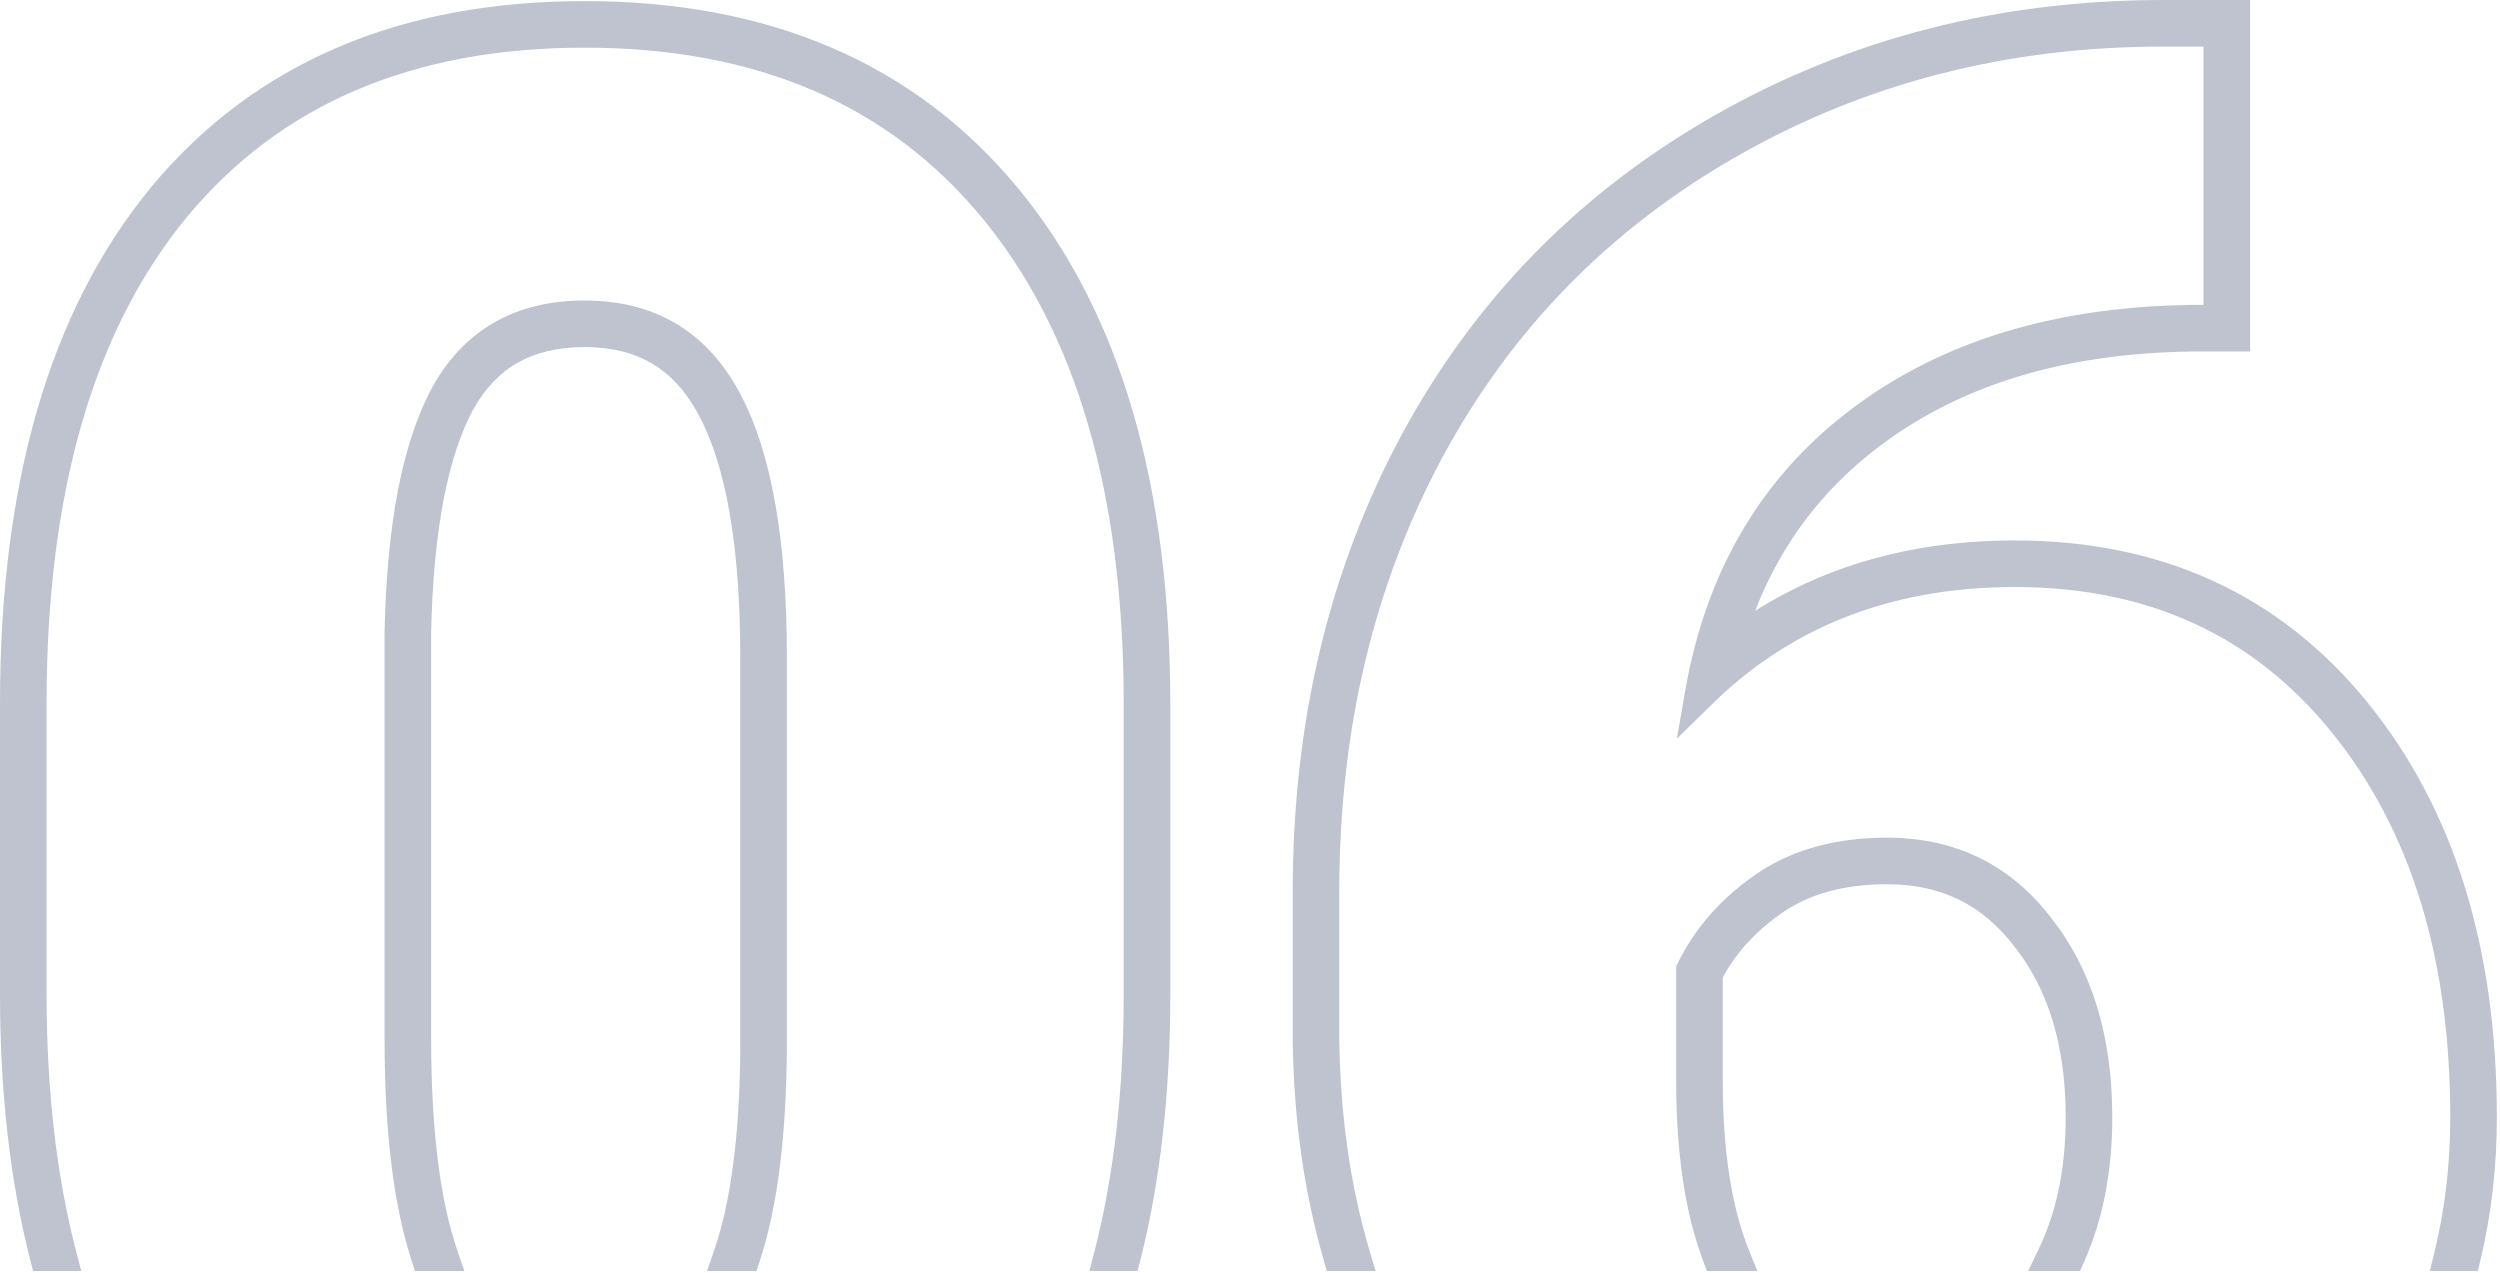
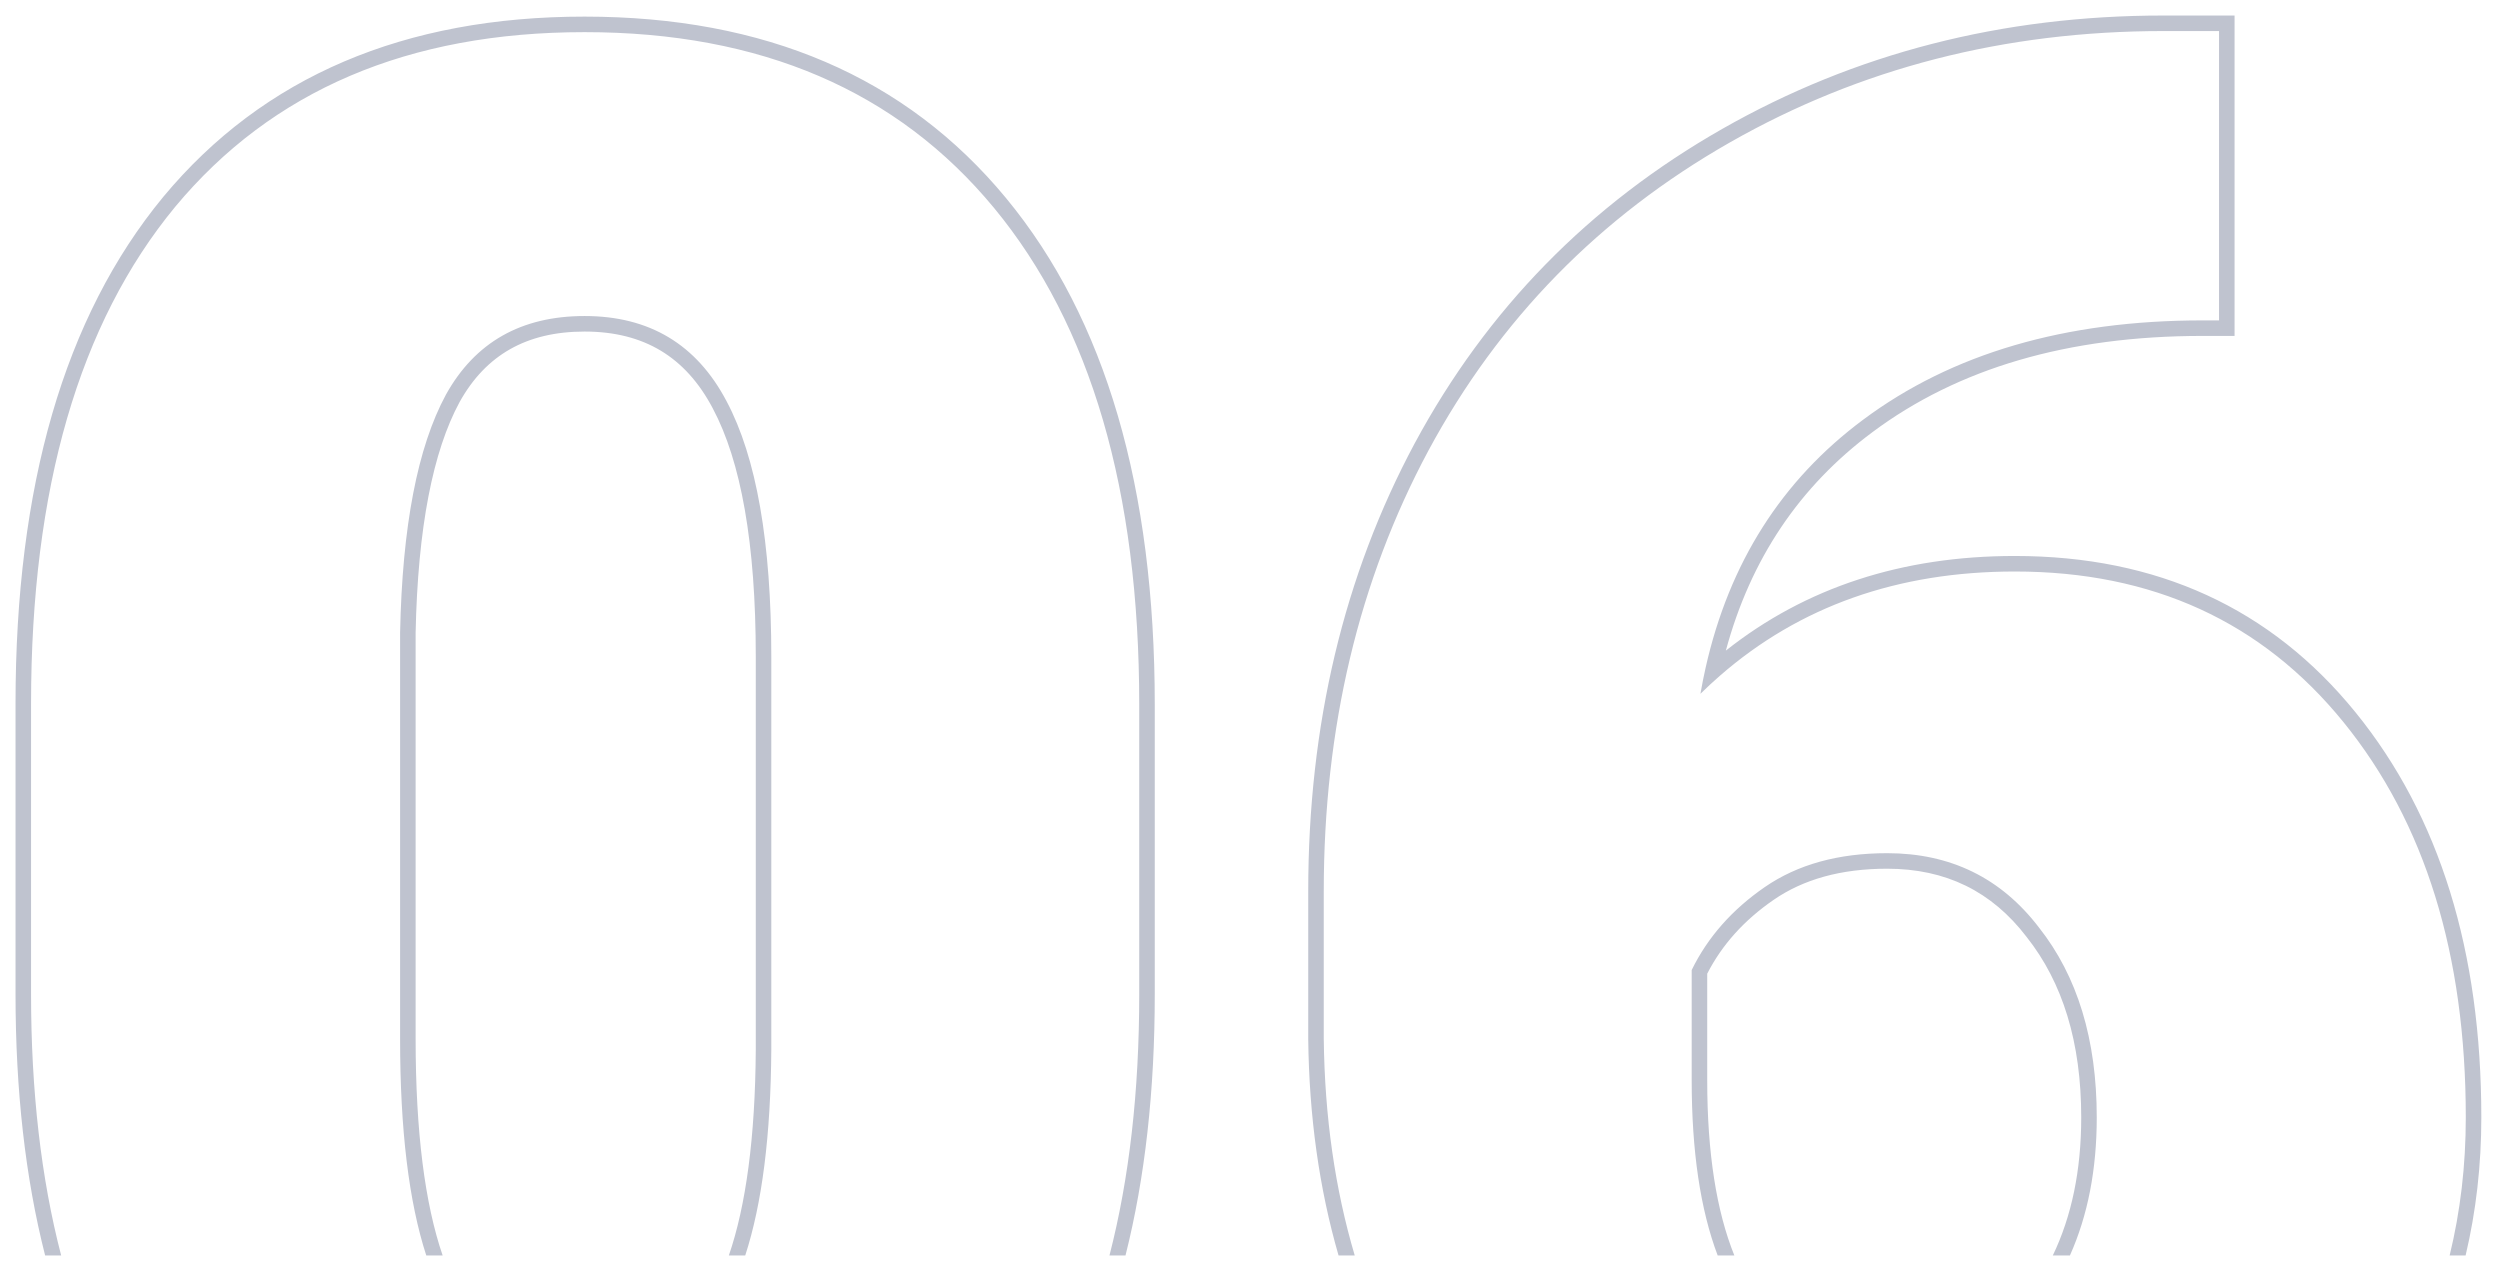
<svg xmlns="http://www.w3.org/2000/svg" width="161" height="82" viewBox="0 0 161 82" fill="none">
  <path fill-rule="evenodd" clip-rule="evenodd" d="M10.512 12.681L10.51 12.684C4.123 20.425 1 31.348 1 45.312V64.016C1 70.228 1.631 75.844 2.906 80.852H3.939C2.646 75.881 2 70.269 2 64.016V45.312C2 31.484 5.094 20.82 11.281 13.32C17.516 5.82 26.305 2.07 37.648 2.07C48.992 2.07 57.781 5.844 64.016 13.391C70.25 20.938 73.367 31.602 73.367 45.383V64.016C73.367 70.276 72.728 75.888 71.45 80.852H72.482C73.743 75.851 74.367 70.235 74.367 64.016V45.383C74.367 31.462 71.219 20.541 64.787 12.754C58.331 4.939 49.237 1.07 37.648 1.07C26.061 1.07 16.969 4.914 10.512 12.681ZM158.785 80.852C159.46 78.002 159.797 75.038 159.797 71.961C159.797 61.292 157.127 52.567 151.698 45.878C146.245 39.158 138.897 35.805 129.758 35.805C122.503 35.805 116.281 37.83 111.144 41.9C112.74 35.996 115.889 31.324 120.581 27.834L120.582 27.833C126.09 23.724 133.155 21.633 141.852 21.633H142.906H143.906V20.633V2V1H142.906H139.32C128.938 1 119.461 3.431 110.911 8.303C102.359 13.176 95.756 19.922 91.12 28.526L91.119 28.527C86.533 37.078 84.25 46.713 84.25 57.406L84.25 66.898L84.25 66.91C84.308 71.901 84.957 76.55 86.203 80.852H87.245C85.974 76.568 85.309 71.917 85.25 66.898V57.406C85.25 46.859 87.5 37.391 92 29C96.547 20.562 103.016 13.953 111.406 9.172C119.797 4.391 129.102 2 139.32 2H141.906H142.906V3V19.633V20.633H141.906H141.852C132.992 20.633 125.703 22.766 119.984 27.031C114.742 30.931 111.361 36.252 109.843 42.995C109.719 43.547 109.607 44.109 109.508 44.68C109.914 44.281 110.328 43.897 110.75 43.529C115.885 39.046 122.221 36.805 129.758 36.805C138.617 36.805 145.672 40.039 150.922 46.508C156.172 52.977 158.797 61.461 158.797 71.961C158.797 75.045 158.45 78.009 157.757 80.852H158.785ZM133.303 80.852C134.455 78.276 135.031 75.312 135.031 71.961C135.031 66.945 133.789 62.867 131.305 59.727C128.867 56.539 125.609 54.945 121.531 54.945C118.391 54.945 115.766 55.672 113.656 57.125C111.547 58.578 109.977 60.359 108.945 62.469V69.57C108.945 74.136 109.503 77.897 110.618 80.852H111.692C110.547 78.012 109.945 74.272 109.945 69.57V62.705C110.895 60.851 112.312 59.265 114.224 57.949C116.132 56.634 118.547 55.945 121.531 55.945C125.304 55.945 128.266 57.399 130.51 60.334L130.515 60.34L130.52 60.347C132.833 63.27 134.031 67.112 134.031 71.961C134.031 75.375 133.413 78.33 132.201 80.852H133.303ZM47.993 80.852C49.077 77.523 49.637 73.107 49.672 67.602V42.289C49.672 34.93 48.711 29.445 46.789 25.836C44.867 22.18 41.82 20.352 37.648 20.352C33.57 20.352 30.594 22.039 28.719 25.414C26.891 28.789 25.906 33.898 25.766 40.742V66.898C25.766 72.742 26.328 77.393 27.452 80.852H28.506C27.366 77.527 26.766 72.9 26.766 66.898V40.752C26.906 33.97 27.884 29.058 29.596 25.895C30.455 24.349 31.543 23.228 32.851 22.487C34.162 21.744 35.749 21.352 37.648 21.352C39.585 21.352 41.205 21.774 42.548 22.58C43.89 23.386 45.014 24.609 45.904 26.301L45.906 26.306C47.712 29.697 48.672 34.982 48.672 42.289V67.598C48.636 73.253 48.039 77.649 46.938 80.852H47.993Z" fill="#BFC3CF" />
-   <path d="M10.51 12.684L9.739 12.047L9.739 12.047L10.51 12.684ZM10.512 12.681L9.743 12.042L9.741 12.045L10.512 12.681ZM2.906 80.852L1.937 81.098L2.129 81.852H2.906V80.852ZM3.939 80.852V81.852H5.232L4.906 80.6L3.939 80.852ZM11.281 13.32L10.512 12.681L10.51 12.684L11.281 13.32ZM71.45 80.852L70.482 80.602L70.16 81.852H71.45V80.852ZM72.482 80.852V81.852H73.261L73.452 81.096L72.482 80.852ZM64.787 12.754L64.016 13.391L64.016 13.391L64.787 12.754ZM158.785 80.852V81.852H159.576L159.759 81.082L158.785 80.852ZM151.698 45.878L150.922 46.508L150.922 46.508L151.698 45.878ZM111.144 41.9L110.179 41.639L109.387 44.569L111.765 42.684L111.144 41.9ZM120.581 27.834L121.178 28.636L121.179 28.635L120.581 27.834ZM120.582 27.833L119.984 27.031L119.984 27.032L120.582 27.833ZM143.906 21.633V22.633H144.906V21.633H143.906ZM143.906 1H144.906V0H143.906V1ZM110.911 8.303L110.416 7.434L110.416 7.434L110.911 8.303ZM91.12 28.526L90.239 28.051L90.239 28.053L91.12 28.526ZM91.119 28.527L90.238 28.054L90.237 28.055L91.119 28.527ZM84.25 57.406L85.25 57.406V57.406H84.25ZM84.25 66.898L83.25 66.898L83.25 66.91L84.25 66.898ZM84.25 66.91L85.25 66.898L85.25 66.898L84.25 66.91ZM86.203 80.852L85.243 81.13L85.452 81.852H86.203V80.852ZM87.245 80.852V81.852H88.585L88.204 80.567L87.245 80.852ZM85.25 66.898H84.25L84.25 66.91L85.25 66.898ZM92 29L91.12 28.526L91.119 28.527L92 29ZM142.906 2H143.906V1H142.906V2ZM142.906 20.633V21.633H143.906V20.633H142.906ZM119.984 27.031L120.581 27.834L120.582 27.833L119.984 27.031ZM109.843 42.995L110.819 43.215L110.819 43.215L109.843 42.995ZM109.508 44.68L108.523 44.508L107.99 47.573L110.209 45.393L109.508 44.68ZM110.75 43.529L110.092 42.776L110.092 42.776L110.75 43.529ZM157.757 80.852L156.785 80.615L156.484 81.852H157.757V80.852ZM133.303 80.852V81.852H133.952L134.216 81.26L133.303 80.852ZM131.305 59.727L130.51 60.334L130.515 60.34L130.52 60.347L131.305 59.727ZM108.945 62.469L108.047 62.029L107.945 62.237V62.469H108.945ZM110.618 80.852L109.683 81.205L109.927 81.852H110.618V80.852ZM111.692 80.852V81.852H113.173L112.619 80.478L111.692 80.852ZM109.945 62.705L109.055 62.249L108.945 62.464V62.705H109.945ZM114.224 57.949L114.791 58.772L114.791 58.772L114.224 57.949ZM130.51 60.334L129.716 60.941L129.716 60.942L130.51 60.334ZM130.515 60.34L129.721 60.949L129.726 60.955L129.731 60.96L130.515 60.34ZM130.52 60.347L129.736 60.967L129.736 60.967L130.52 60.347ZM132.201 80.852L131.3 80.418L130.611 81.852H132.201V80.852ZM49.672 67.602L50.672 67.608V67.602H49.672ZM47.993 80.852V81.852H48.719L48.944 81.161L47.993 80.852ZM46.789 25.836L45.904 26.301L45.906 26.306L46.789 25.836ZM28.719 25.414L27.845 24.928L27.84 24.938L28.719 25.414ZM25.766 40.742L24.766 40.722L24.766 40.732V40.742H25.766ZM27.452 80.852L26.501 81.161L26.726 81.852H27.452V80.852ZM28.506 80.852V81.852H29.906L29.452 80.527L28.506 80.852ZM26.766 40.752L25.766 40.732L25.766 40.742V40.752H26.766ZM29.596 25.895L28.721 25.409L28.716 25.419L29.596 25.895ZM32.851 22.487L32.357 21.617L32.357 21.617L32.851 22.487ZM42.548 22.58L42.033 23.438L42.033 23.438L42.548 22.58ZM45.904 26.301L45.019 26.767L45.021 26.771L45.904 26.301ZM45.906 26.306L45.024 26.776L45.024 26.776L45.906 26.306ZM48.672 67.598L49.672 67.605V67.598H48.672ZM46.938 80.852L45.993 80.527L45.538 81.852H46.938V80.852ZM11.281 13.32L11.284 13.318L9.741 12.045L9.739 12.047L11.281 13.32ZM2 45.312C2 31.484 5.094 20.82 11.281 13.32L9.739 12.047C3.152 20.031 0 31.212 0 45.312H2ZM2 64.016V45.312H0V64.016H2ZM3.875 80.605C2.625 75.693 2 70.162 2 64.016H0C0 70.295 0.638 75.996 1.937 81.098L3.875 80.605ZM2.906 81.852H3.939V79.852H2.906V81.852ZM1 64.016C1 70.336 1.653 76.035 2.971 81.103L4.906 80.6C3.639 75.727 3 70.202 3 64.016H1ZM1 45.312V64.016H3V45.312H1ZM10.51 12.684C4.123 20.425 1 31.348 1 45.312H3C3 31.62 6.064 21.215 12.053 13.957L10.51 12.684ZM37.648 1.07C26.061 1.07 16.969 4.914 10.512 12.681L12.05 13.96C18.063 6.727 26.548 3.07 37.648 3.07V1.07ZM64.787 12.754C58.331 4.939 49.237 1.07 37.648 1.07V3.07C48.747 3.07 57.232 6.748 63.245 14.027L64.787 12.754ZM74.367 45.383C74.367 31.462 71.219 20.541 64.787 12.754L63.245 14.027C69.281 21.334 72.367 31.741 72.367 45.383H74.367ZM74.367 64.016V45.383H72.367V64.016H74.367ZM72.419 81.101C73.722 76.04 74.367 70.342 74.367 64.016H72.367C72.367 70.21 71.735 75.736 70.482 80.602L72.419 81.101ZM71.45 81.852H72.482V79.852H71.45V81.852ZM73.367 64.016C73.367 70.17 72.749 75.702 71.513 80.607L73.452 81.096C74.737 76.001 75.367 70.3 75.367 64.016H73.367ZM73.367 45.383V64.016H75.367V45.383H73.367ZM64.016 13.391C70.25 20.938 73.367 31.602 73.367 45.383H75.367C75.367 31.324 72.189 20.144 65.558 12.117L64.016 13.391ZM37.648 2.07C48.992 2.07 57.781 5.844 64.016 13.391L65.558 12.117C58.88 4.034 49.483 0.07 37.648 0.07V2.07ZM11.281 13.32C17.516 5.82 26.305 2.07 37.648 2.07V0.07C25.819 0.07 16.422 4.008 9.743 12.042L11.281 13.32ZM158.797 71.961C158.797 74.965 158.468 77.851 157.812 80.621L159.759 81.082C160.452 78.153 160.797 75.112 160.797 71.961H158.797ZM150.922 46.508C156.172 52.977 158.797 61.461 158.797 71.961H160.797C160.797 61.124 158.083 52.157 152.475 45.248L150.922 46.508ZM129.758 36.805C138.617 36.805 145.672 40.039 150.922 46.508L152.475 45.248C146.818 38.278 139.176 34.805 129.758 34.805V36.805ZM111.765 42.684C116.705 38.77 122.701 36.805 129.758 36.805V34.805C122.305 34.805 115.857 36.89 110.523 41.117L111.765 42.684ZM119.984 27.031C115.105 30.66 111.831 35.527 110.179 41.639L112.109 42.161C113.65 36.466 116.673 31.987 121.178 28.636L119.984 27.031ZM119.984 27.032L119.983 27.032L121.179 28.635L121.18 28.634L119.984 27.032ZM141.852 20.633C132.992 20.633 125.703 22.766 119.984 27.031L121.18 28.634C126.477 24.683 133.317 22.633 141.852 22.633V20.633ZM142.906 20.633H141.852V22.633H142.906V20.633ZM143.906 20.633H142.906V22.633H143.906V20.633ZM142.906 20.633V21.633H144.906V20.633H142.906ZM142.906 2V20.633H144.906V2H142.906ZM142.906 1V2H144.906V1H142.906ZM142.906 2H143.906V0H142.906V2ZM139.32 2H142.906V0H139.32V2ZM111.406 9.172C119.797 4.391 129.102 2 139.32 2V0C128.775 0 119.126 2.471 110.416 7.434L111.406 9.172ZM92 29C96.547 20.562 103.016 13.953 111.406 9.172L110.416 7.434C101.702 12.399 94.966 19.281 90.239 28.051L92 29ZM92 29L92.001 28.999L90.239 28.053L90.238 28.054L92 29ZM85.25 57.406C85.25 46.859 87.5 37.391 92 29L90.237 28.055C85.565 36.766 83.25 46.566 83.25 57.406H85.25ZM85.25 66.898L85.25 57.406L83.25 57.406L83.25 66.898L85.25 66.898ZM85.25 66.898L85.25 66.887L83.25 66.91L83.25 66.922L85.25 66.898ZM87.164 80.573C85.946 76.368 85.307 71.81 85.25 66.898L83.25 66.922C83.309 71.992 83.969 76.732 85.243 81.13L87.164 80.573ZM86.203 81.852H87.245V79.852H86.203V81.852ZM84.25 66.91C84.31 72.01 84.986 76.754 86.287 81.136L88.204 80.567C86.962 76.382 86.308 71.824 86.25 66.887L84.25 66.91ZM84.25 57.406V66.898H86.25V57.406H84.25ZM91.119 28.527C86.533 37.078 84.25 46.713 84.25 57.406H86.25C86.25 47.006 88.467 37.703 92.881 29.473L91.119 28.527ZM110.911 8.303C102.359 13.176 95.756 19.922 91.12 28.526L92.88 29.474C97.338 21.203 103.672 14.73 111.901 10.041L110.911 8.303ZM139.32 1C128.938 1 119.461 3.431 110.911 8.303L111.901 10.041C120.132 5.35 129.265 3 139.32 3V1ZM141.906 1H139.32V3H141.906V1ZM142.906 1H141.906V3H142.906V1ZM143.906 3V2H141.906V3H143.906ZM143.906 19.633V3H141.906V19.633H143.906ZM143.906 20.633V19.633H141.906V20.633H143.906ZM141.906 21.633H142.906V19.633H141.906V21.633ZM141.852 21.633H141.906V19.633H141.852V21.633ZM120.582 27.833C126.09 23.724 133.155 21.633 141.852 21.633V19.633C132.83 19.633 125.316 21.807 119.386 26.23L120.582 27.833ZM110.819 43.215C112.288 36.691 115.542 31.582 120.581 27.834L119.388 26.229C113.941 30.28 110.435 35.814 108.868 42.776L110.819 43.215ZM110.493 44.851C110.59 44.296 110.698 43.751 110.819 43.215L108.868 42.776C108.74 43.344 108.625 43.922 108.523 44.508L110.493 44.851ZM110.092 42.776C109.655 43.157 109.227 43.554 108.807 43.966L110.209 45.393C110.601 45.008 111 44.638 111.407 44.282L110.092 42.776ZM129.758 35.805C122.007 35.805 115.429 38.117 110.092 42.776L111.407 44.282C116.341 39.976 122.435 37.805 129.758 37.805V35.805ZM151.698 45.878C146.245 39.158 138.897 35.805 129.758 35.805V37.805C138.338 37.805 145.099 40.92 150.145 47.138L151.698 45.878ZM159.797 71.961C159.797 61.292 157.127 52.567 151.698 45.878L150.145 47.138C155.217 53.386 157.797 61.629 157.797 71.961H159.797ZM158.729 81.088C159.442 78.164 159.797 75.121 159.797 71.961H157.797C157.797 74.97 157.459 77.853 156.785 80.615L158.729 81.088ZM157.757 81.852H158.785V79.852H157.757V81.852ZM134.031 71.961C134.031 75.198 133.475 78.018 132.391 80.443L134.216 81.26C135.435 78.534 136.031 75.427 136.031 71.961H134.031ZM130.52 60.347C132.833 63.27 134.031 67.112 134.031 71.961H136.031C136.031 66.778 134.745 62.464 132.089 59.106L130.52 60.347ZM121.531 55.945C125.304 55.945 128.266 57.399 130.51 60.334L132.099 59.119C129.469 55.679 125.915 53.945 121.531 53.945V55.945ZM114.224 57.949C116.132 56.634 118.547 55.945 121.531 55.945V53.945C118.234 53.945 115.4 54.71 113.089 56.301L114.224 57.949ZM109.844 62.908C110.793 60.967 112.243 59.313 114.224 57.949L113.089 56.301C110.851 57.843 109.16 59.752 108.047 62.029L109.844 62.908ZM109.945 69.57V62.469H107.945V69.57H109.945ZM111.554 80.498C110.496 77.695 109.945 74.065 109.945 69.57H107.945C107.945 74.208 108.51 78.099 109.683 81.205L111.554 80.498ZM110.618 81.852H111.692V79.852H110.618V81.852ZM108.945 69.57C108.945 74.346 109.555 78.226 110.764 81.225L112.619 80.478C111.54 77.799 110.945 74.198 110.945 69.57H108.945ZM108.945 62.705V69.57H110.945V62.705H108.945ZM113.656 57.125C111.621 58.527 110.087 60.235 109.055 62.249L110.835 63.161C111.703 61.468 113.003 60.004 114.791 58.772L113.656 57.125ZM121.531 54.945C118.391 54.945 115.766 55.672 113.656 57.125L114.791 58.772C116.498 57.596 118.703 56.945 121.531 56.945V54.945ZM131.305 59.727C128.867 56.539 125.609 54.945 121.531 54.945V56.945C124.998 56.945 127.664 58.258 129.716 60.941L131.305 59.727ZM131.309 59.733L131.304 59.726L129.716 60.942L129.721 60.949L131.309 59.733ZM131.305 59.727L131.3 59.721L129.731 60.96L129.736 60.967L131.305 59.727ZM135.031 71.961C135.031 66.945 133.789 62.867 131.305 59.727L129.736 60.967C131.877 63.673 133.031 67.28 133.031 71.961H135.031ZM133.102 81.285C134.391 78.604 135.031 75.496 135.031 71.961H133.031C133.031 75.254 132.435 78.056 131.3 80.418L133.102 81.285ZM132.201 81.852H133.303V79.852H132.201V81.852ZM48.672 67.595C48.637 73.049 48.081 77.351 47.042 80.542L48.944 81.161C50.073 77.696 50.636 73.164 50.672 67.608L48.672 67.595ZM48.672 42.289V67.602H50.672V42.289H48.672ZM45.906 26.306C47.712 29.697 48.672 34.982 48.672 42.289H50.672C50.672 34.877 49.71 29.194 47.672 25.366L45.906 26.306ZM37.648 21.352C39.585 21.352 41.205 21.774 42.548 22.58C43.89 23.386 45.014 24.609 45.904 26.301L47.674 25.371C46.642 23.407 45.282 21.888 43.577 20.865C41.873 19.843 39.884 19.352 37.648 19.352V21.352ZM29.593 25.9C30.453 24.352 31.542 23.229 32.851 22.487C34.162 21.744 35.749 21.352 37.648 21.352V19.352C35.47 19.352 33.529 19.803 31.864 20.747C30.196 21.693 28.86 23.101 27.845 24.928L29.593 25.9ZM26.765 40.763C26.905 33.972 27.884 29.055 29.598 25.89L27.84 24.938C25.897 28.523 24.907 33.825 24.766 40.722L26.765 40.763ZM26.766 66.898V40.742H24.766V66.898H26.766ZM28.403 80.542C27.325 77.226 26.766 72.693 26.766 66.898H24.766C24.766 72.792 25.331 77.561 26.501 81.161L28.403 80.542ZM27.452 81.852H28.506V79.852H27.452V81.852ZM25.766 66.898C25.766 72.95 26.369 77.703 27.56 81.176L29.452 80.527C28.363 77.352 27.766 72.85 27.766 66.898H25.766ZM25.766 40.752V66.898H27.766V40.752H25.766ZM28.716 25.419C26.891 28.792 25.907 33.897 25.766 40.732L27.765 40.773C27.905 34.044 28.877 29.323 30.475 26.371L28.716 25.419ZM32.357 21.617C30.871 22.46 29.659 23.724 28.722 25.409L30.47 26.381C31.252 24.975 32.216 23.996 33.344 23.357L32.357 21.617ZM37.648 20.352C35.609 20.352 33.846 20.773 32.357 21.617L33.344 23.357C34.478 22.714 35.889 22.352 37.648 22.352V20.352ZM43.062 21.723C41.539 20.809 39.734 20.352 37.648 20.352V22.352C39.436 22.352 40.871 22.74 42.033 23.438L43.062 21.723ZM46.789 25.836C45.828 24.008 44.586 22.637 43.062 21.723L42.033 23.438C43.195 24.134 44.2 25.209 45.019 26.767L46.789 25.836ZM46.789 25.836L46.787 25.831L45.021 26.771L45.024 26.776L46.789 25.836ZM49.672 42.289C49.672 34.93 48.711 29.445 46.789 25.836L45.024 26.776C46.713 29.948 47.672 35.034 47.672 42.289H49.672ZM49.672 67.598V42.289H47.672V67.598H49.672ZM47.884 81.177C49.034 77.829 49.635 73.312 49.672 67.605L47.672 67.592C47.636 73.195 47.043 77.469 45.993 80.527L47.884 81.177ZM46.938 81.852H47.993V79.852H46.938V81.852Z" fill="#BFC3CF" />
</svg>